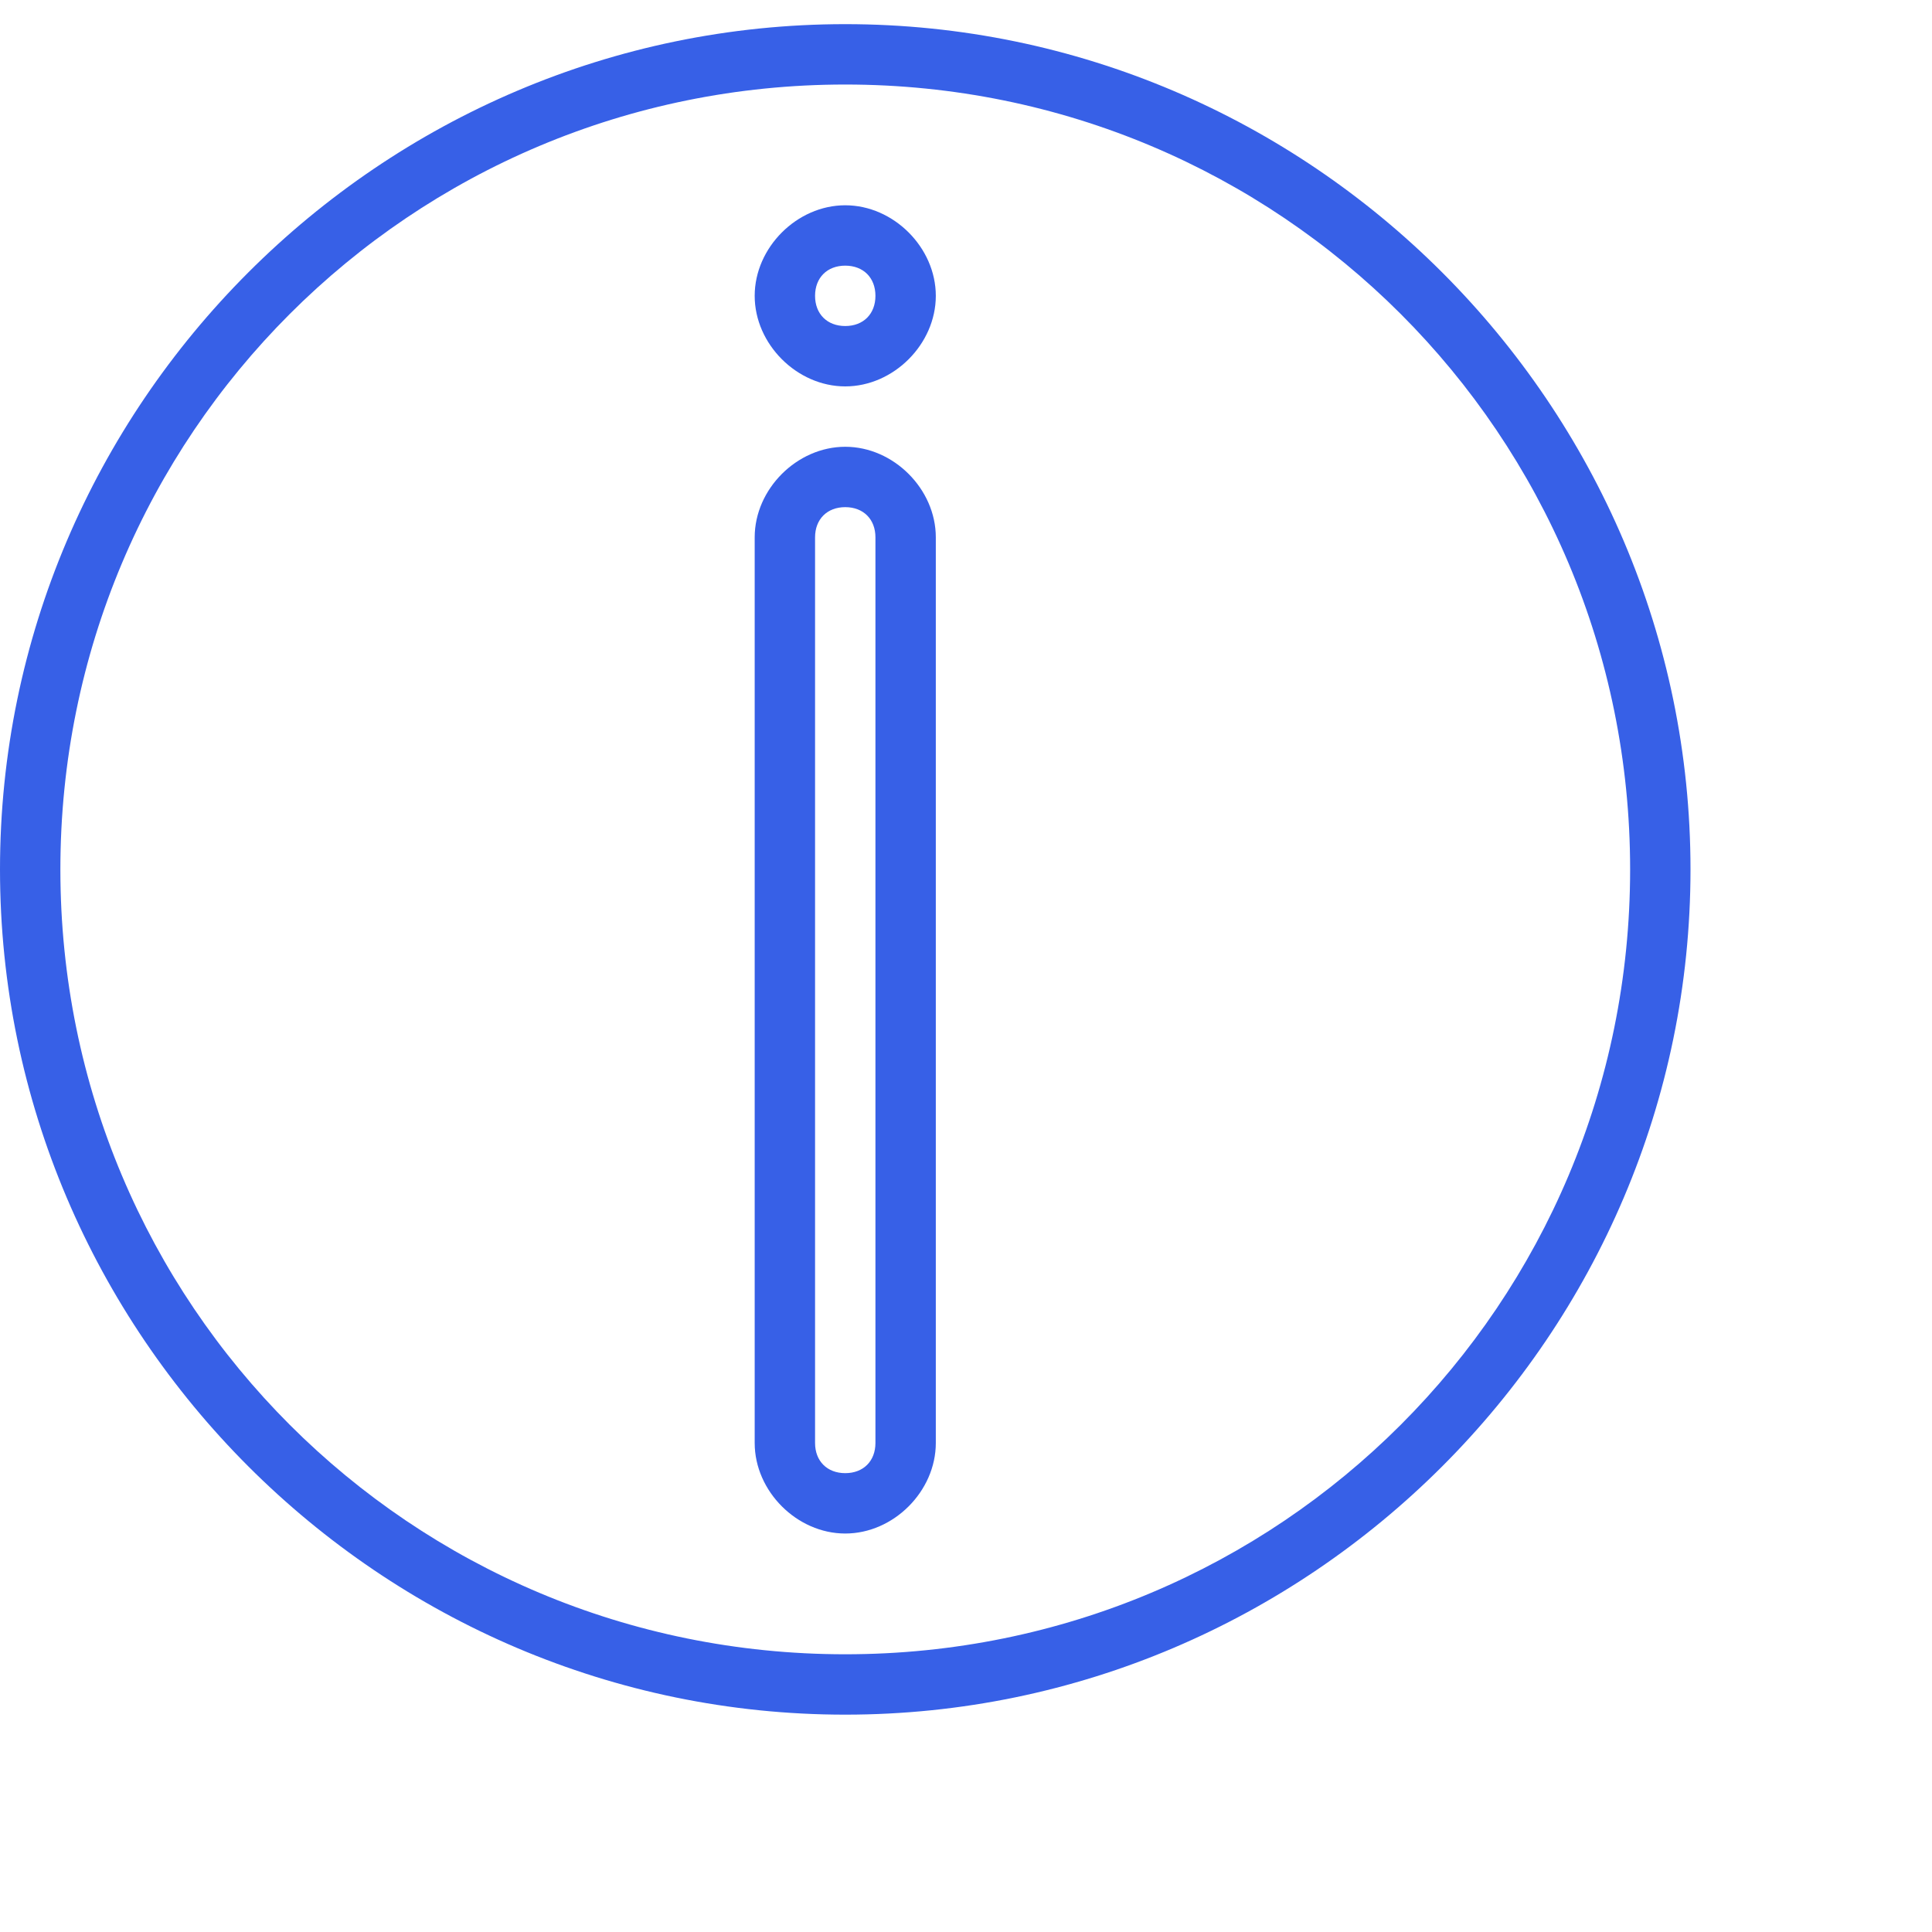
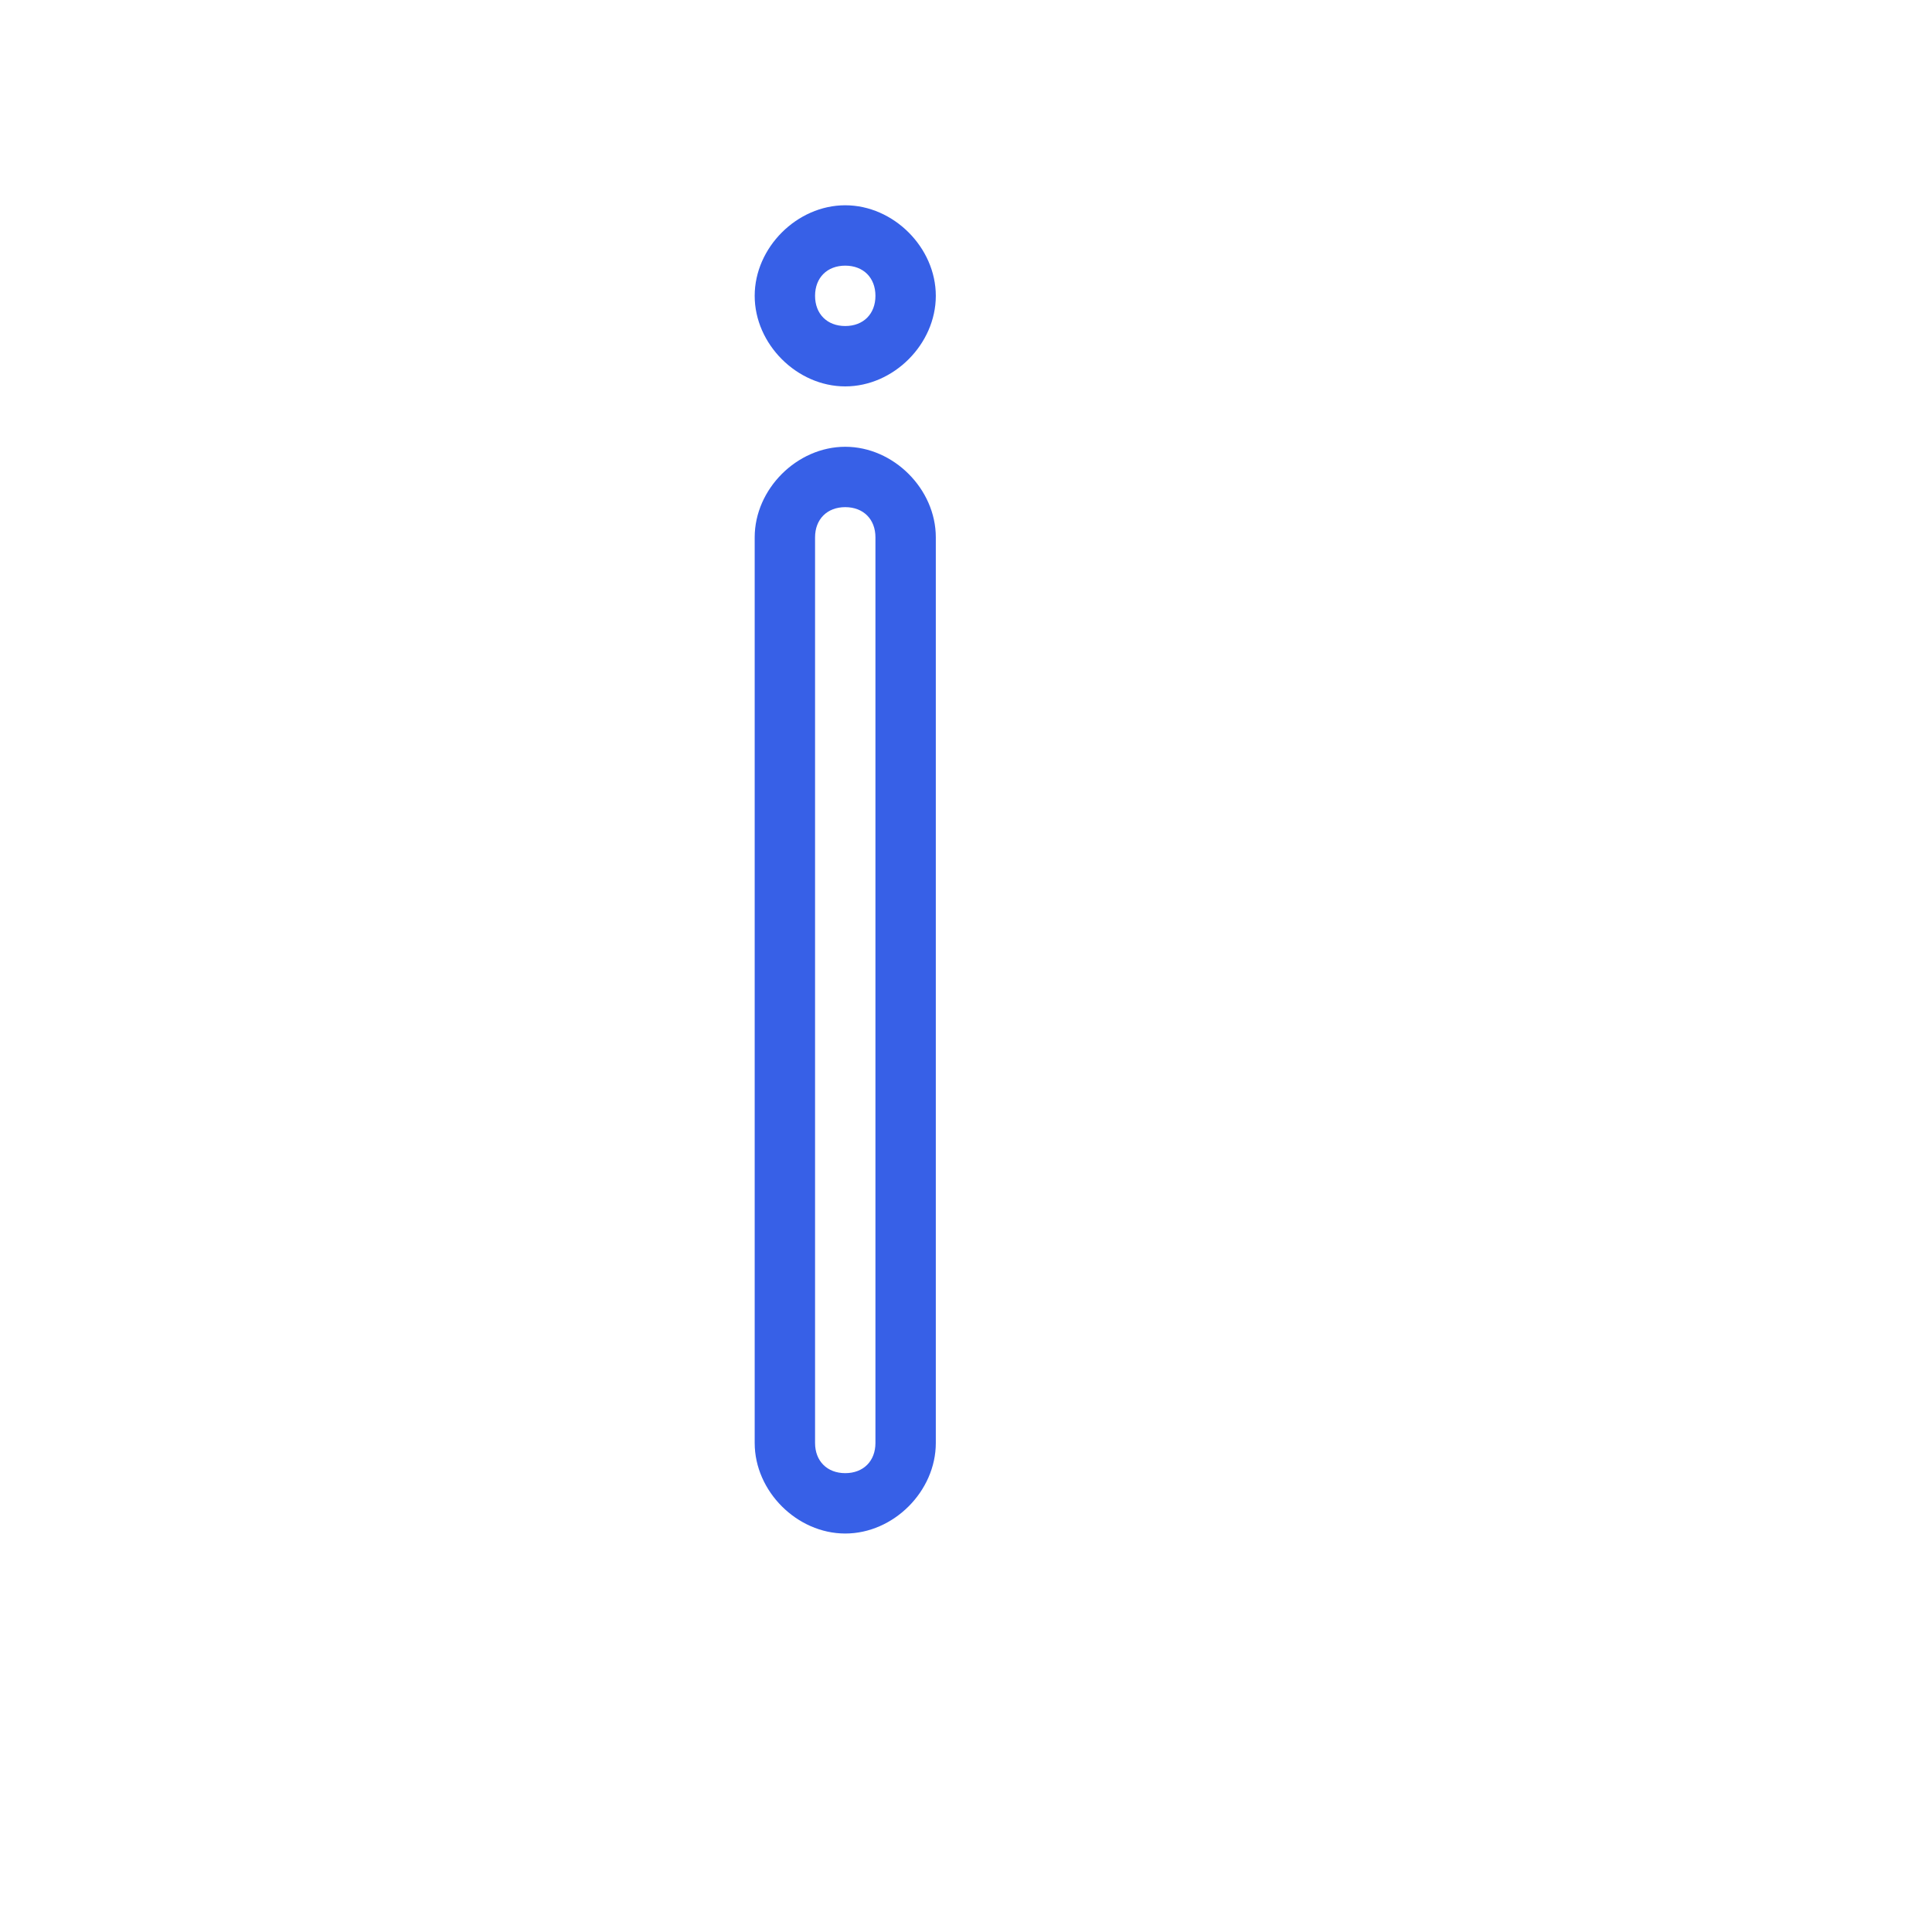
<svg xmlns="http://www.w3.org/2000/svg" width="80" height="80" viewBox="0 0 80 80" fill="none">
-   <path d="M35 71C15.75 71 0 55.25 0 36C0 16.75 15.75 1 35 1C54.25 1 70 16.75 70 36C70 55.25 54.25 71 35 71ZM35 3.5C17 3.5 2.5 18 2.5 36C2.5 54 17 68.5 35 68.5C53 68.5 67.5 54 67.5 36C67.5 18 53 3.5 35 3.5Z" fill="#3760E7" />
  <path d="M35 16C33 16 31.25 14.25 31.25 12.25C31.25 10.25 33 8.5 35 8.5C37 8.5 38.75 10.25 38.75 12.25C38.75 14.25 37 16 35 16ZM35 11C34.25 11 33.75 11.5 33.75 12.25C33.75 13 34.25 13.5 35 13.5C35.75 13.5 36.25 13 36.25 12.25C36.25 11.5 35.75 11 35 11ZM35 63.5C33 63.5 31.25 61.75 31.25 59.75V22.25C31.25 20.25 33 18.5 35 18.5C37 18.5 38.75 20.25 38.75 22.25V59.75C38.75 61.75 37 63.5 35 63.5ZM35 21C34.25 21 33.75 21.5 33.75 22.25V59.75C33.75 60.5 34.25 61 35 61C35.75 61 36.25 60.5 36.25 59.75V22.25C36.25 21.5 35.75 21 35 21Z" fill="#3760E7" />
</svg>